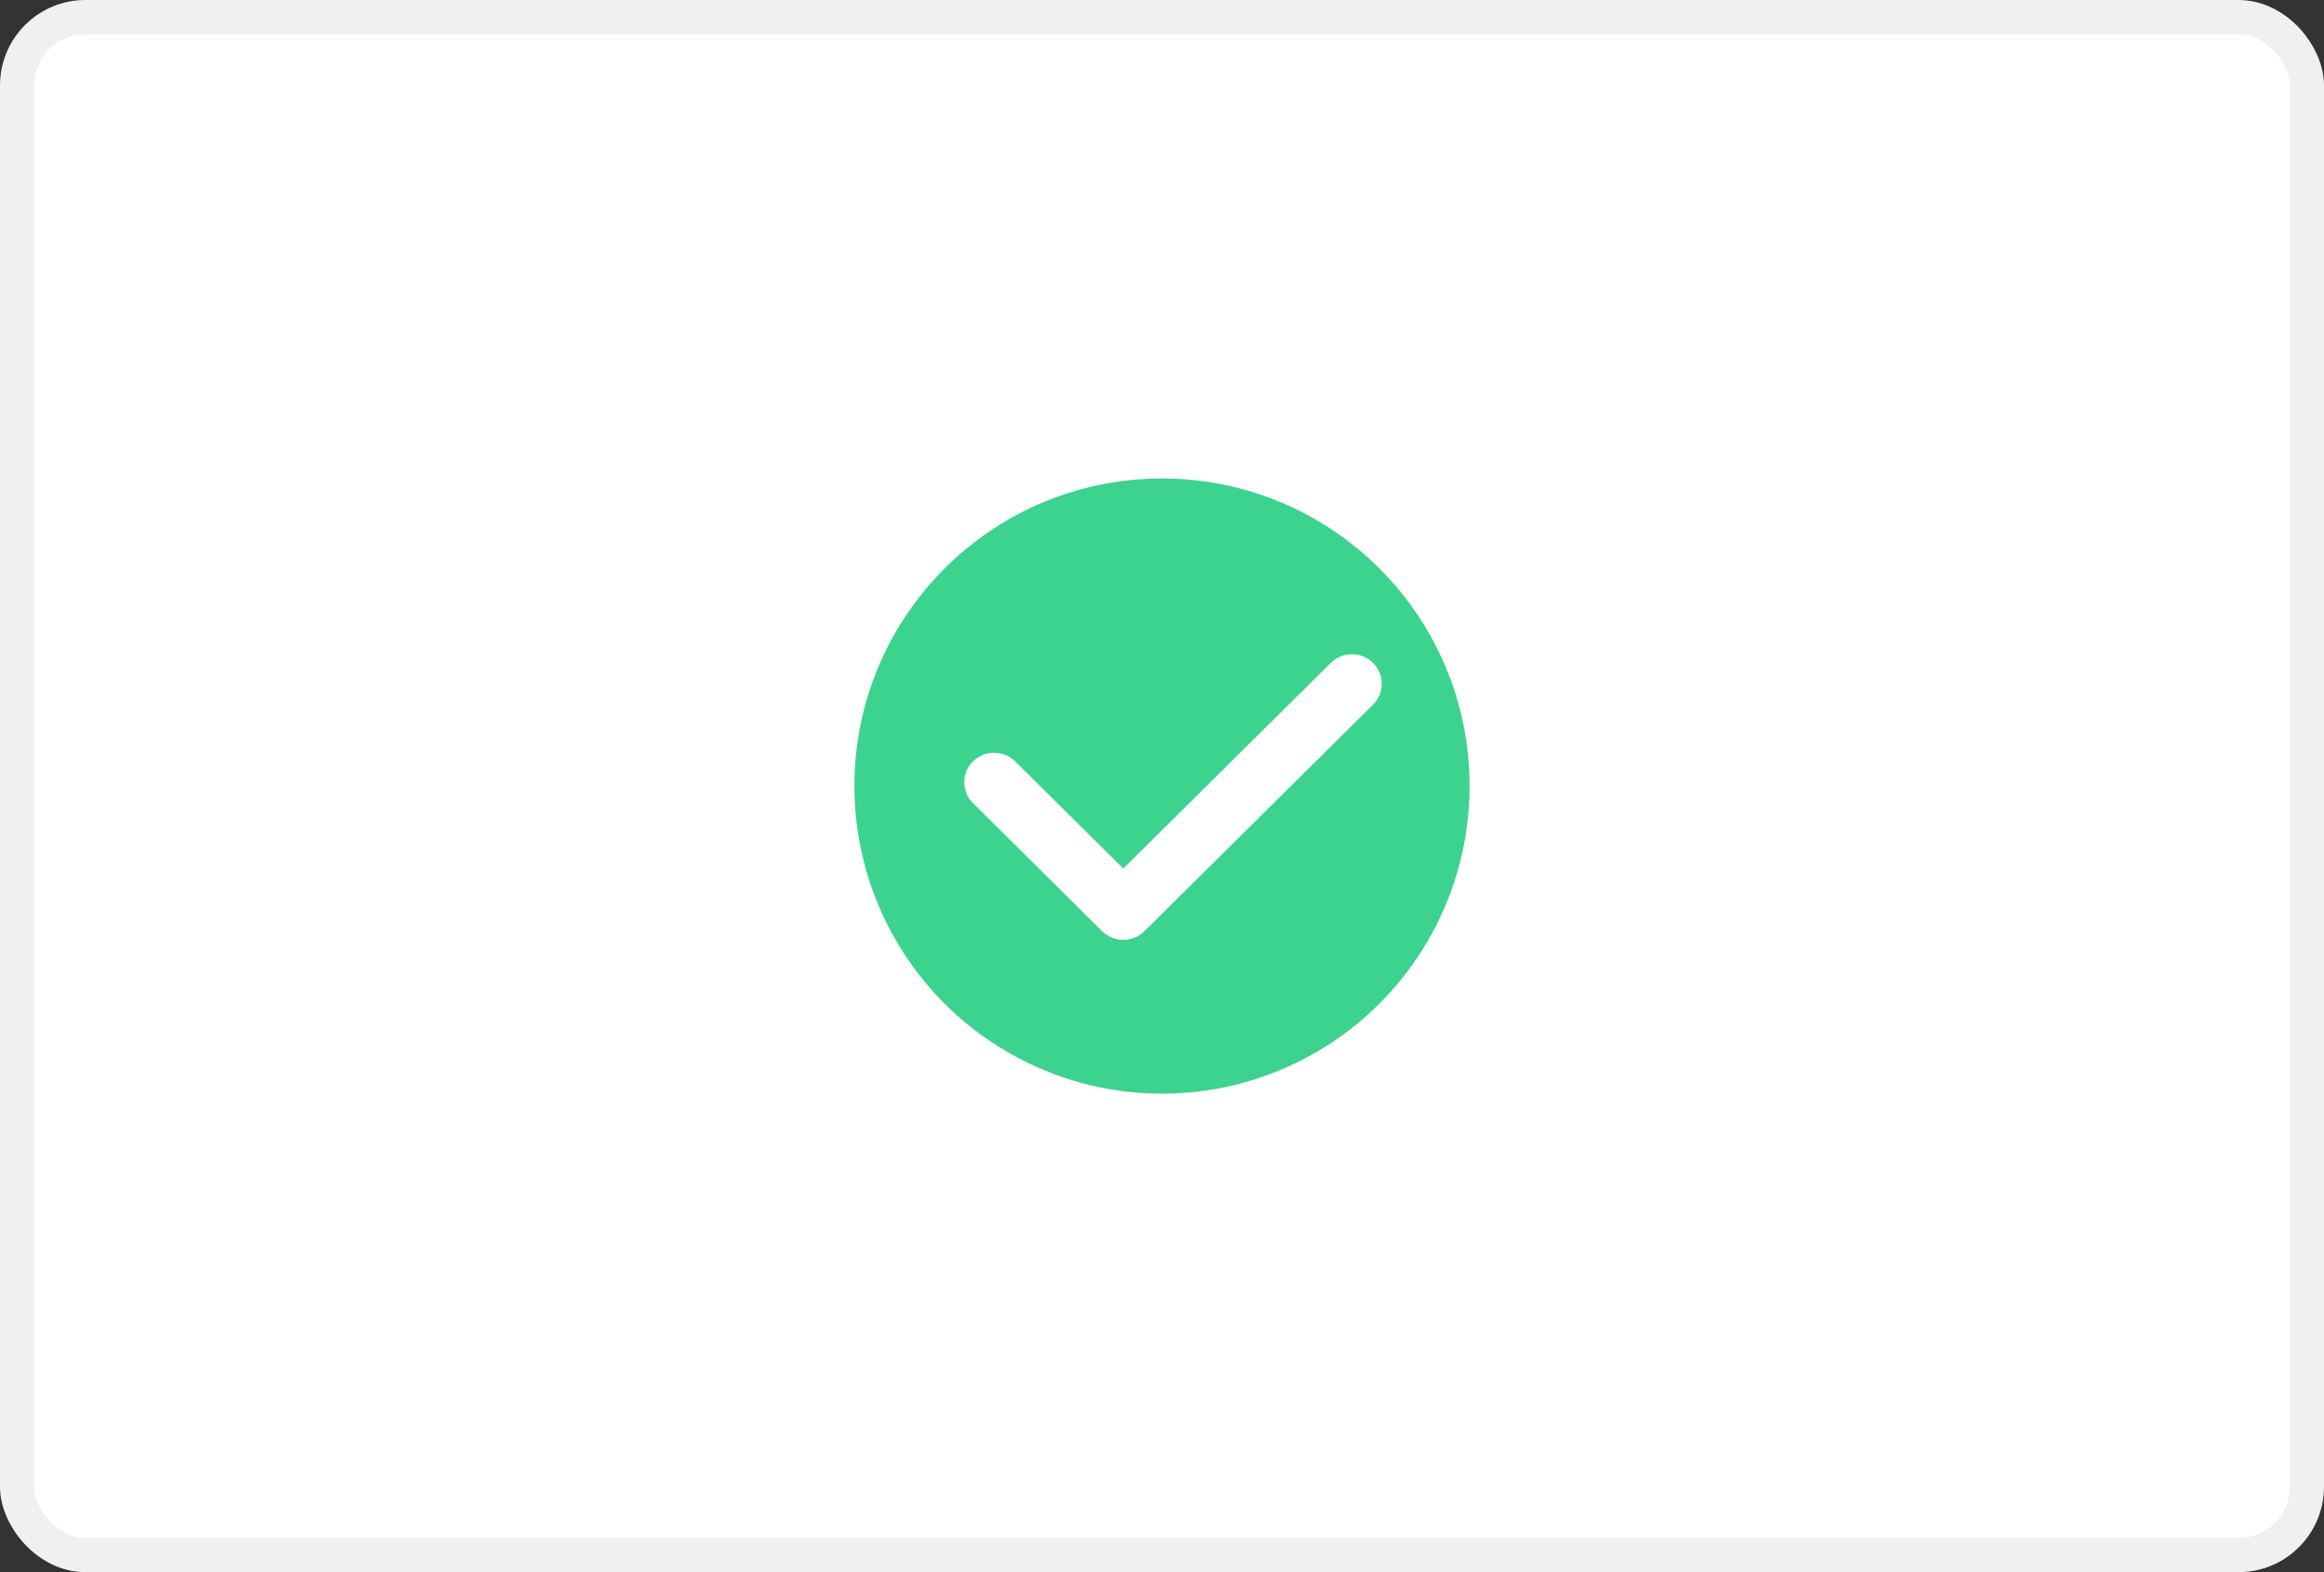
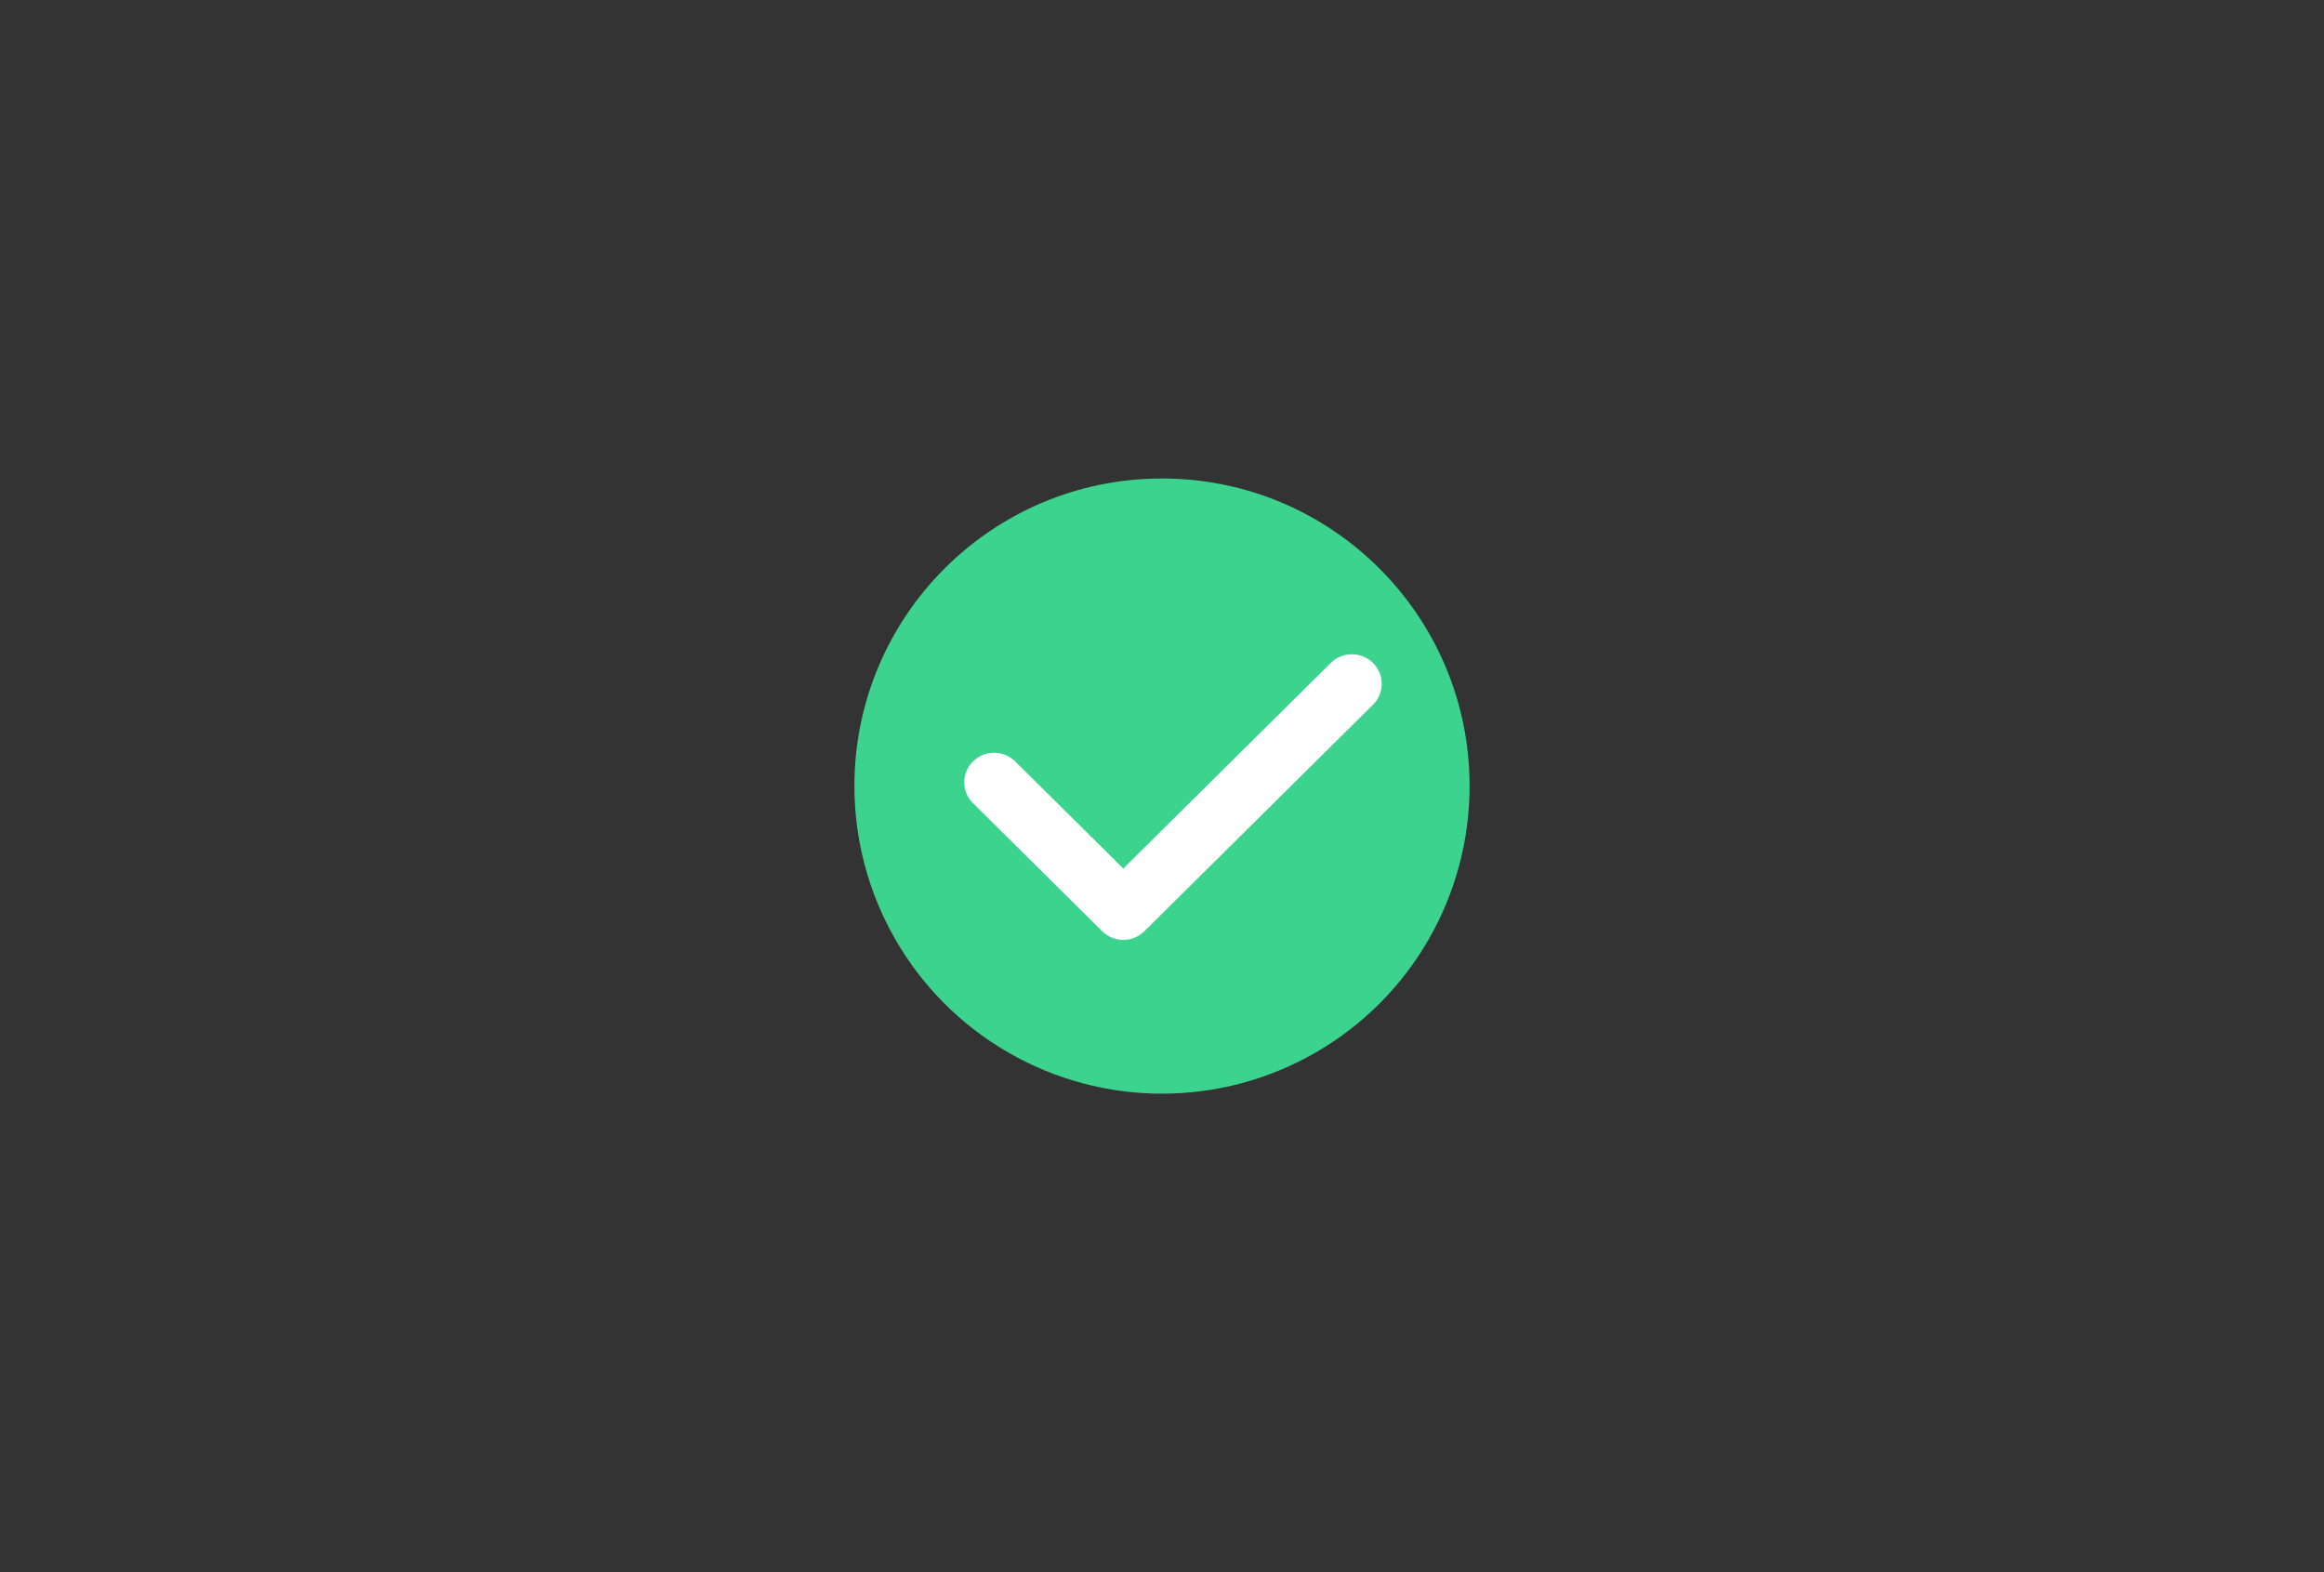
<svg xmlns="http://www.w3.org/2000/svg" width="68px" height="46px" viewBox="0 0 68 46" version="1.1">
  <rect x="0" y="0" width="68" height="46" fill="#333333" stroke="none" />
  <title>编组 42</title>
  <desc>Created with Sketch.</desc>
  <g id="页面-1" stroke="none" stroke-width="1" fill="none" fill-rule="evenodd">
    <g id="画板" transform="translate(-919, -498)">
      <g id="手机号登录验证2备份" transform="translate(648, 296)">
        <g id="编组-42" transform="translate(271, 202)">
-           <rect id="矩形备份-33" stroke="#F0F0F0" fill="#FFFFFF" x="0.5" y="0.5" width="67" height="45" rx="2" />
          <g id="tongguo" transform="translate(25, 14)" fill-rule="nonzero">
-             <path d="M0,9 C0,12.215 1.715,15.187 4.5,16.794 C7.285,18.402 10.715,18.402 13.5,16.794 C16.285,15.187 18,12.215 18,9 C18,4.029 13.971,0 9,0 C4.029,0 0,4.029 0,9 Z" id="路径" fill="#3CD38E" />
+             <path d="M0,9 C0,12.215 1.715,15.187 4.5,16.794 C7.285,18.402 10.715,18.402 13.5,16.794 C16.285,15.187 18,12.215 18,9 C18,4.029 13.971,0 9,0 C4.029,0 0,4.029 0,9 " id="路径" fill="#3CD38E" />
            <path d="M15.173,6.619 L8.484,13.247 C8.326,13.403 8.108,13.5 7.867,13.5 C7.626,13.5 7.408,13.403 7.25,13.247 L3.47,9.5 C3.306,9.339 3.214,9.119 3.214,8.889 C3.214,8.412 3.605,8.025 4.086,8.025 C4.327,8.025 4.546,8.122 4.704,8.278 L7.867,11.413 L13.939,5.395 C14.097,5.24 14.315,5.143 14.556,5.143 C15.038,5.143 15.429,5.53 15.429,6.007 C15.429,6.246 15.331,6.462 15.173,6.619 Z" id="路径" fill="#FFFFFF" />
          </g>
        </g>
      </g>
    </g>
  </g>
</svg>